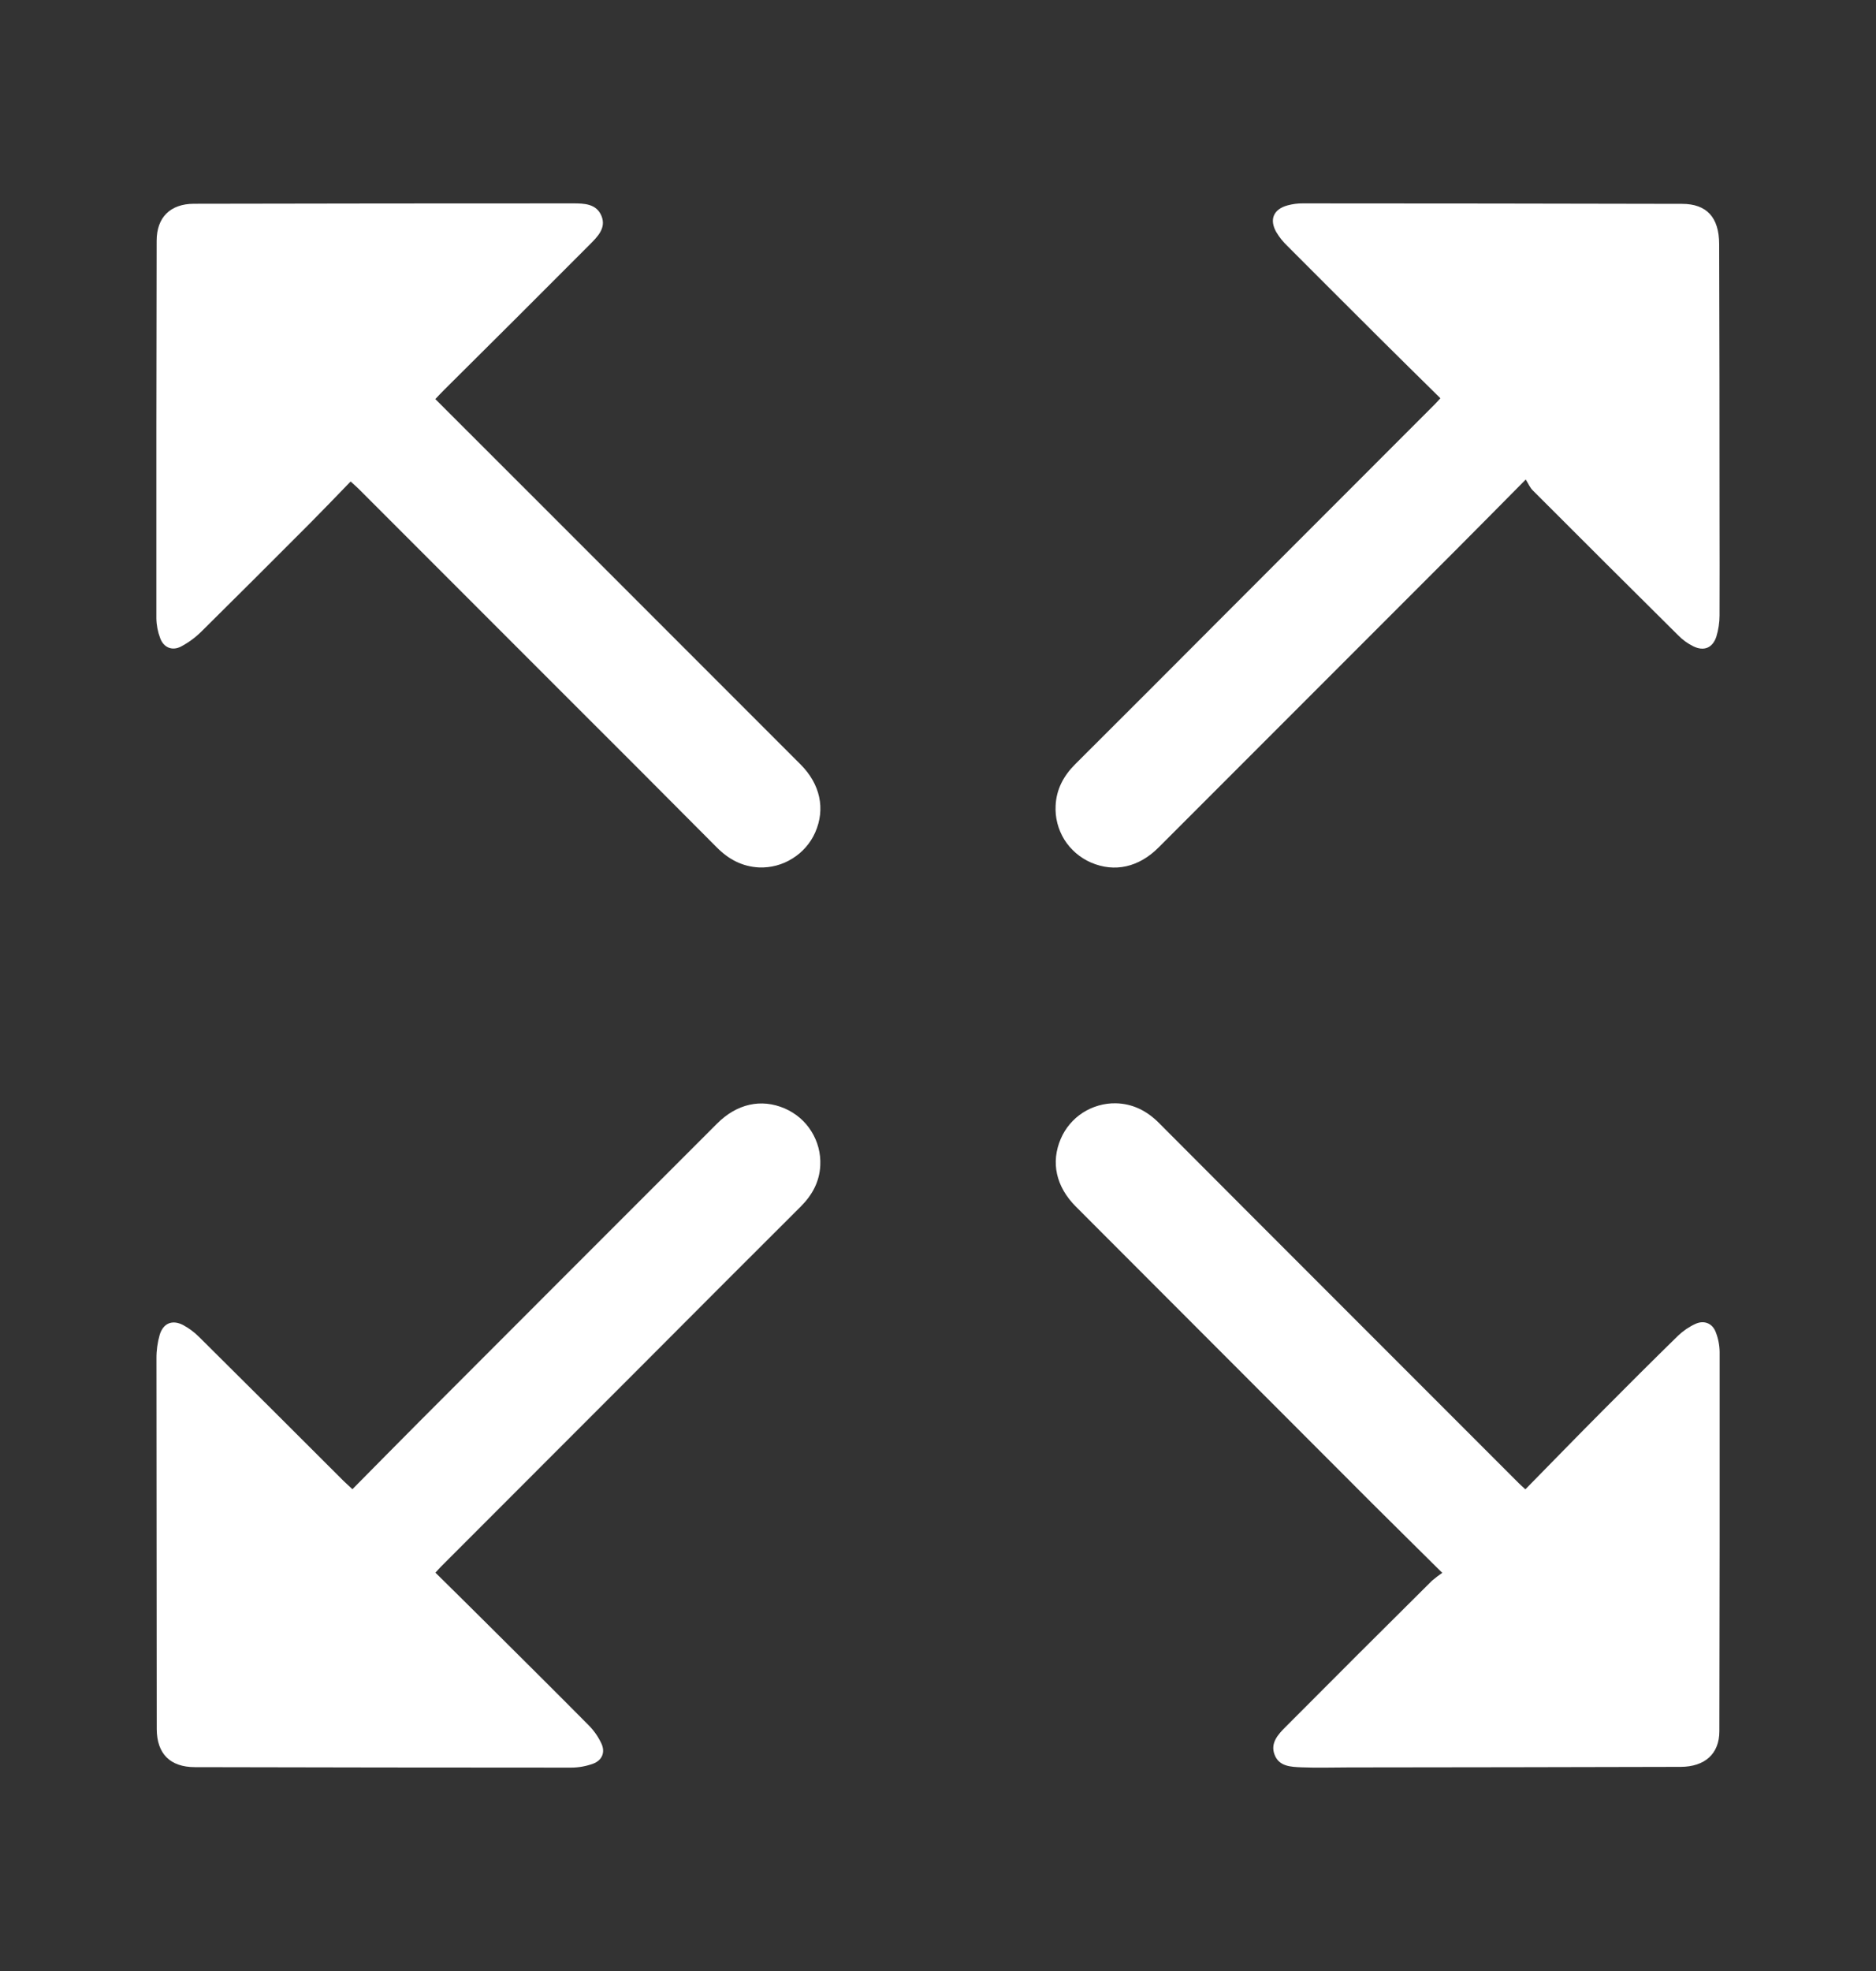
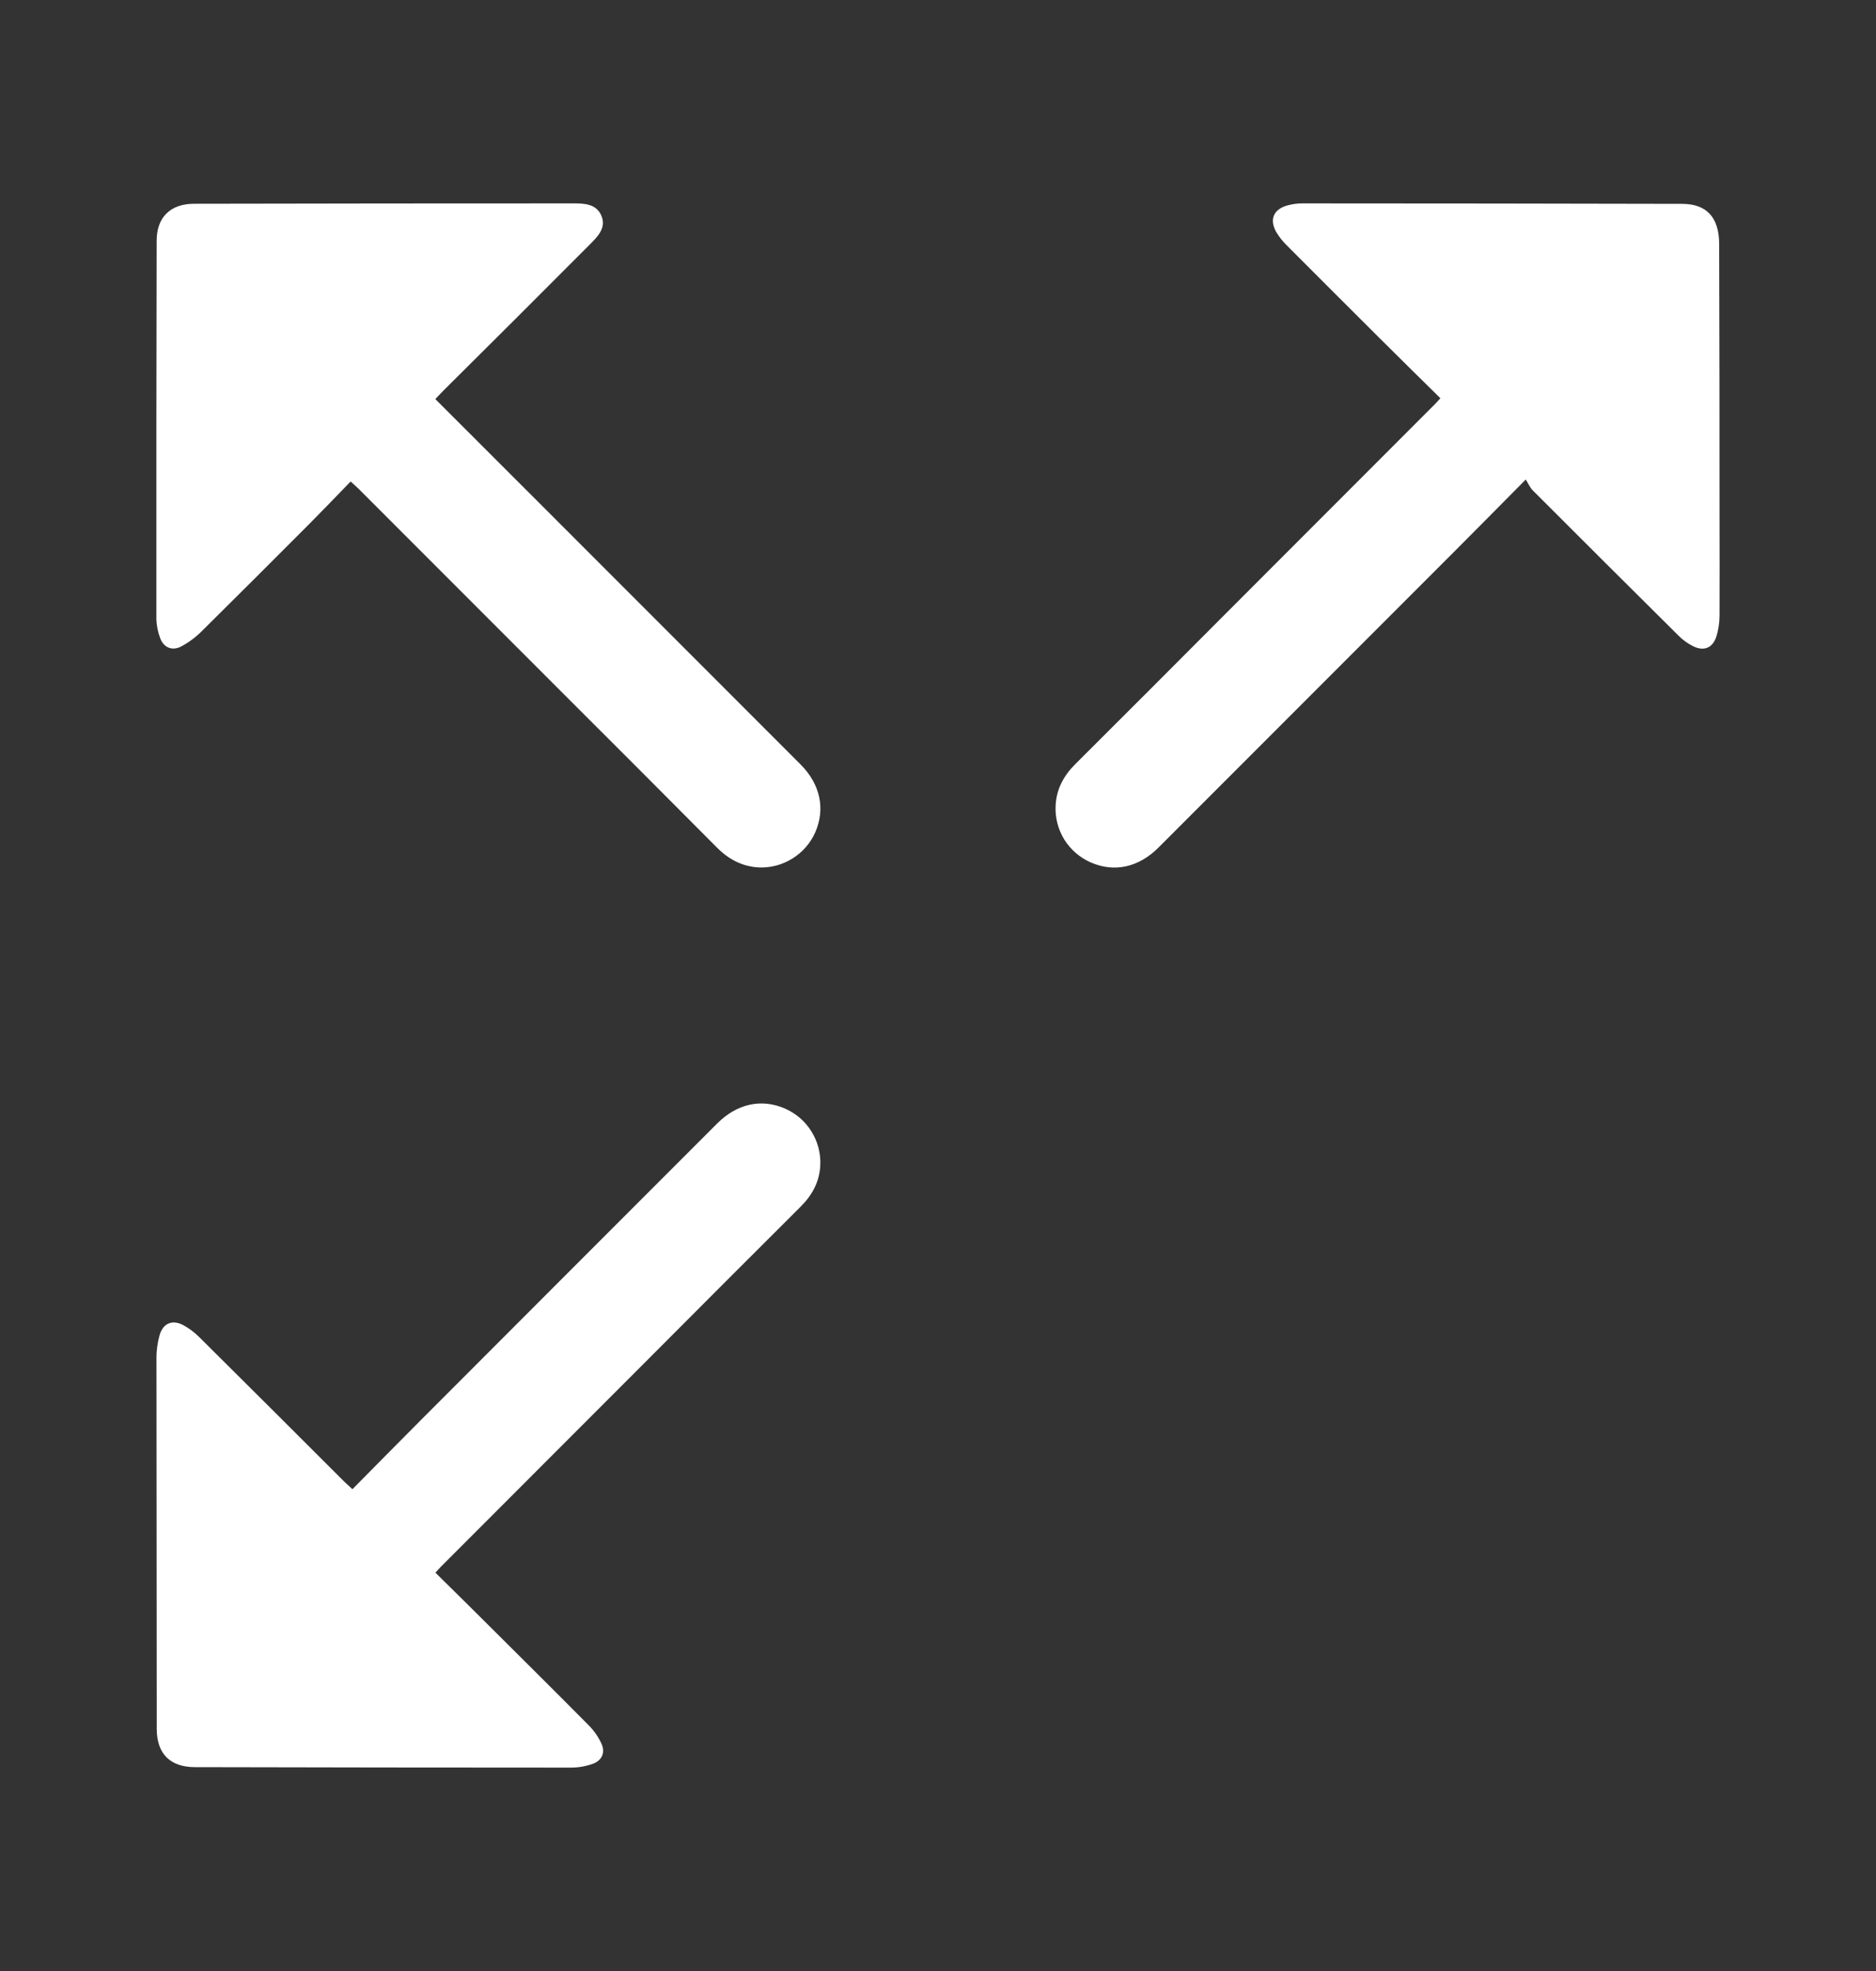
<svg xmlns="http://www.w3.org/2000/svg" width="20" height="21" viewBox="0 0 20 21" fill="none">
  <rect x="0" y="0" width="20" height="21" fill="#333333" stroke="none" />
-   <path d="M16.262 15.868C16.541 15.584 16.812 15.305 17.086 15.03C17.352 14.762 17.62 14.495 17.891 14.23C17.946 14.178 18.009 14.135 18.078 14.104C18.169 14.064 18.256 14.1 18.291 14.192C18.318 14.26 18.332 14.332 18.333 14.405C18.334 15.752 18.333 17.099 18.33 18.446C18.33 18.686 18.175 18.824 17.918 18.825C16.738 18.828 15.557 18.83 14.377 18.831C14.21 18.831 14.044 18.837 13.877 18.83C13.764 18.825 13.634 18.823 13.587 18.692C13.542 18.57 13.626 18.479 13.704 18.401C14.223 17.879 14.744 17.36 15.266 16.842C15.301 16.812 15.338 16.784 15.376 16.758C15.113 16.497 14.869 16.257 14.626 16.015C13.575 14.962 12.522 13.909 11.47 12.856C11.257 12.643 11.201 12.384 11.309 12.133C11.358 12.019 11.44 11.922 11.544 11.855C11.649 11.788 11.771 11.753 11.895 11.755C12.077 11.759 12.228 11.836 12.356 11.965C12.948 12.559 13.542 13.153 14.136 13.747L16.19 15.801C16.208 15.819 16.226 15.835 16.262 15.868Z" fill="white" />
  <path d="M16.266 5.109C15.998 5.379 15.76 5.621 15.52 5.861C14.464 6.917 13.409 7.973 12.353 9.028C12.141 9.241 11.883 9.298 11.631 9.19C11.514 9.139 11.415 9.054 11.347 8.946C11.28 8.837 11.247 8.711 11.254 8.583C11.262 8.409 11.339 8.266 11.462 8.143C11.996 7.611 12.528 7.079 13.06 6.545L15.291 4.313C15.311 4.294 15.328 4.273 15.356 4.243C15.142 4.032 14.929 3.823 14.718 3.613C14.386 3.282 14.054 2.951 13.723 2.619C13.678 2.576 13.639 2.527 13.607 2.474C13.53 2.339 13.576 2.229 13.727 2.188C13.78 2.174 13.836 2.166 13.891 2.167C15.238 2.167 16.585 2.169 17.932 2.172C18.194 2.172 18.327 2.315 18.328 2.6C18.331 3.565 18.332 4.53 18.332 5.496C18.332 5.85 18.334 6.204 18.332 6.558C18.332 6.634 18.32 6.71 18.298 6.783C18.258 6.904 18.165 6.942 18.05 6.885C17.992 6.856 17.938 6.817 17.892 6.77C17.374 6.257 16.858 5.742 16.342 5.226C16.311 5.196 16.295 5.155 16.266 5.109Z" fill="white" />
  <path d="M3.757 15.867C3.998 15.624 4.233 15.384 4.47 15.147C5.528 14.088 6.585 13.03 7.644 11.972C7.855 11.76 8.115 11.702 8.366 11.81C8.483 11.861 8.583 11.945 8.65 12.054C8.718 12.162 8.751 12.288 8.745 12.416C8.737 12.591 8.659 12.733 8.536 12.856C8.005 13.385 7.475 13.915 6.945 14.447L4.7 16.693C4.683 16.71 4.667 16.729 4.642 16.756C4.823 16.935 5.004 17.112 5.183 17.291C5.547 17.653 5.912 18.015 6.274 18.38C6.33 18.436 6.376 18.501 6.41 18.573C6.456 18.668 6.42 18.756 6.321 18.792C6.246 18.819 6.167 18.833 6.088 18.833C4.751 18.833 3.415 18.831 2.078 18.828C1.813 18.828 1.672 18.684 1.671 18.423C1.67 17.107 1.669 15.792 1.668 14.476C1.667 14.389 1.679 14.303 1.703 14.22C1.741 14.098 1.836 14.059 1.949 14.116C2.013 14.15 2.072 14.194 2.123 14.245C2.638 14.756 3.152 15.268 3.665 15.781C3.692 15.807 3.721 15.832 3.757 15.867Z" fill="white" />
  <path d="M4.641 4.252C5.007 4.618 5.368 4.978 5.729 5.339C6.665 6.274 7.6 7.21 8.535 8.145C8.745 8.355 8.801 8.619 8.691 8.869C8.64 8.984 8.555 9.081 8.448 9.147C8.342 9.214 8.217 9.247 8.092 9.242C7.913 9.233 7.768 9.156 7.642 9.029C7.079 8.463 6.515 7.898 5.95 7.335C5.24 6.625 4.531 5.915 3.821 5.206C3.8 5.185 3.776 5.165 3.738 5.13C3.589 5.284 3.443 5.436 3.294 5.586C2.914 5.967 2.533 6.347 2.151 6.725C2.085 6.791 2.009 6.847 1.927 6.89C1.833 6.937 1.744 6.898 1.708 6.8C1.682 6.732 1.668 6.66 1.667 6.587C1.666 5.247 1.667 3.907 1.67 2.566C1.67 2.316 1.815 2.172 2.067 2.171C3.414 2.168 4.761 2.167 6.108 2.167C6.225 2.167 6.358 2.169 6.412 2.3C6.466 2.43 6.369 2.523 6.287 2.606C5.77 3.125 5.251 3.642 4.731 4.158C4.701 4.188 4.673 4.218 4.641 4.252Z" fill="white" />
</svg>